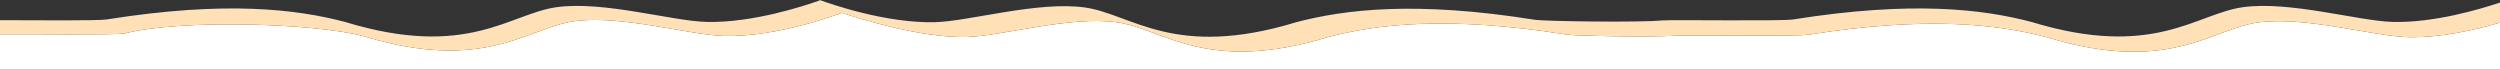
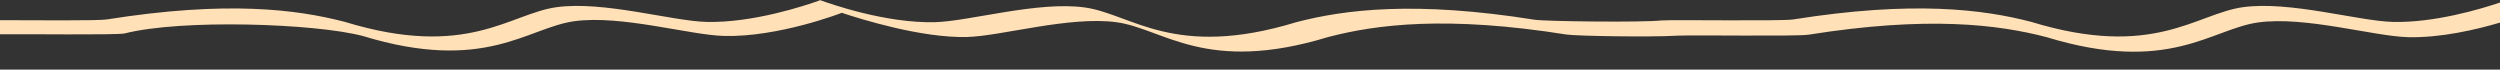
<svg xmlns="http://www.w3.org/2000/svg" width="4096" height="114.049" viewBox="0 0 4096 114.049">
  <rect x="0" y="0" width="4096" height="114.049" fill="#333333" stroke="none" />
  <g id="Group_5712" data-name="Group 5712" transform="translate(-4252 -47.951)">
-     <path id="Path_4749" data-name="Path 4749" d="M8197.375,108.848c-56.43-1.411-168.806-34.833-245.621-24.115s-146.046,85.3-346.545,24.115c-79.058-20.674-194.384-35.211-390.31-4.025-19.743,3.011-190,.273-214.325,1.555q-.536.035-1.089.067l-.037,0h0c-41.806,2.487-163.966.678-180.851-1.9-195.926-31.186-311.252-16.65-390.31,4.025-200.5,61.185-269.73-13.4-346.545-24.116s-189.191,22.7-245.621,24.116c-74.248,1.858-174.332-29.4-205.724-39.9l.008.6s-102.878,39.811-192.03,37.581c-56.43-1.411-168.806-34.833-245.621-24.115s-146.046,85.3-346.545,24.115C4767.151,86.174,4549,79,4455.9,102.823c-17.894,2.73-159.438.735-203.9,1.293V162H8348V84.984C8309.824,96.264,8251.111,110.192,8197.375,108.848Z" fill="#fff" />
    <g id="Group_5711" data-name="Group 5711">
      <g id="Group_5710" data-name="Group 5710">
        <path id="Path_4750" data-name="Path 4750" d="M8172.375,83.848c-56.43-1.411-168.806-34.833-245.621-24.115s-146.046,85.3-346.545,24.115c-79.058-20.674-194.384-35.211-390.31-4.025-20.082,3.063-195.9.177-215.451,1.625V81.44c-32.083,3.5-189.972,1.613-208.275-1.178-195.926-31.186-311.252-16.649-390.31,4.025-200.5,61.185-269.73-13.4-346.545-24.115s-189.191,22.7-245.621,24.115c-79.713,1.993-170.388-29.619-188.7-36.336v.674c-23.779,8.517-109.675,37.123-185.625,35.224-56.43-1.412-168.806-34.833-245.621-24.116s-146.046,85.3-346.545,24.116c-79.058-20.675-194.384-35.212-390.31-4.026-14.937,2.279-116.033,1.265-174.9,1.193v23.1c44.462-.558,186,1.437,203.9-1.293,93.1-23.823,311.252-16.649,390.31,4.025,200.5,61.185,269.73-13.4,346.545-24.115s189.191,22.7,245.621,24.115c89.152,2.23,192.03-37.581,192.03-37.581l-.008-.6c31.392,10.5,131.475,41.762,205.724,39.9,56.43-1.412,168.806-34.833,245.621-24.116s146.046,85.3,346.545,24.116c79.058-20.675,194.384-35.211,390.31-4.025,16.885,2.575,139.045,4.384,180.851,1.9h0l.037,0q.554-.033,1.089-.067c24.324-1.282,194.582,1.456,214.325-1.555,195.926-31.186,311.252-16.649,390.31,4.025,200.5,61.185,269.73-13.4,346.545-24.115s189.191,22.7,245.621,24.115c53.736,1.344,112.449-12.584,150.625-23.864V52.1C8315.45,63.063,8239.974,85.539,8172.375,83.848Z" fill="#ffe0b7" />
      </g>
    </g>
  </g>
</svg>